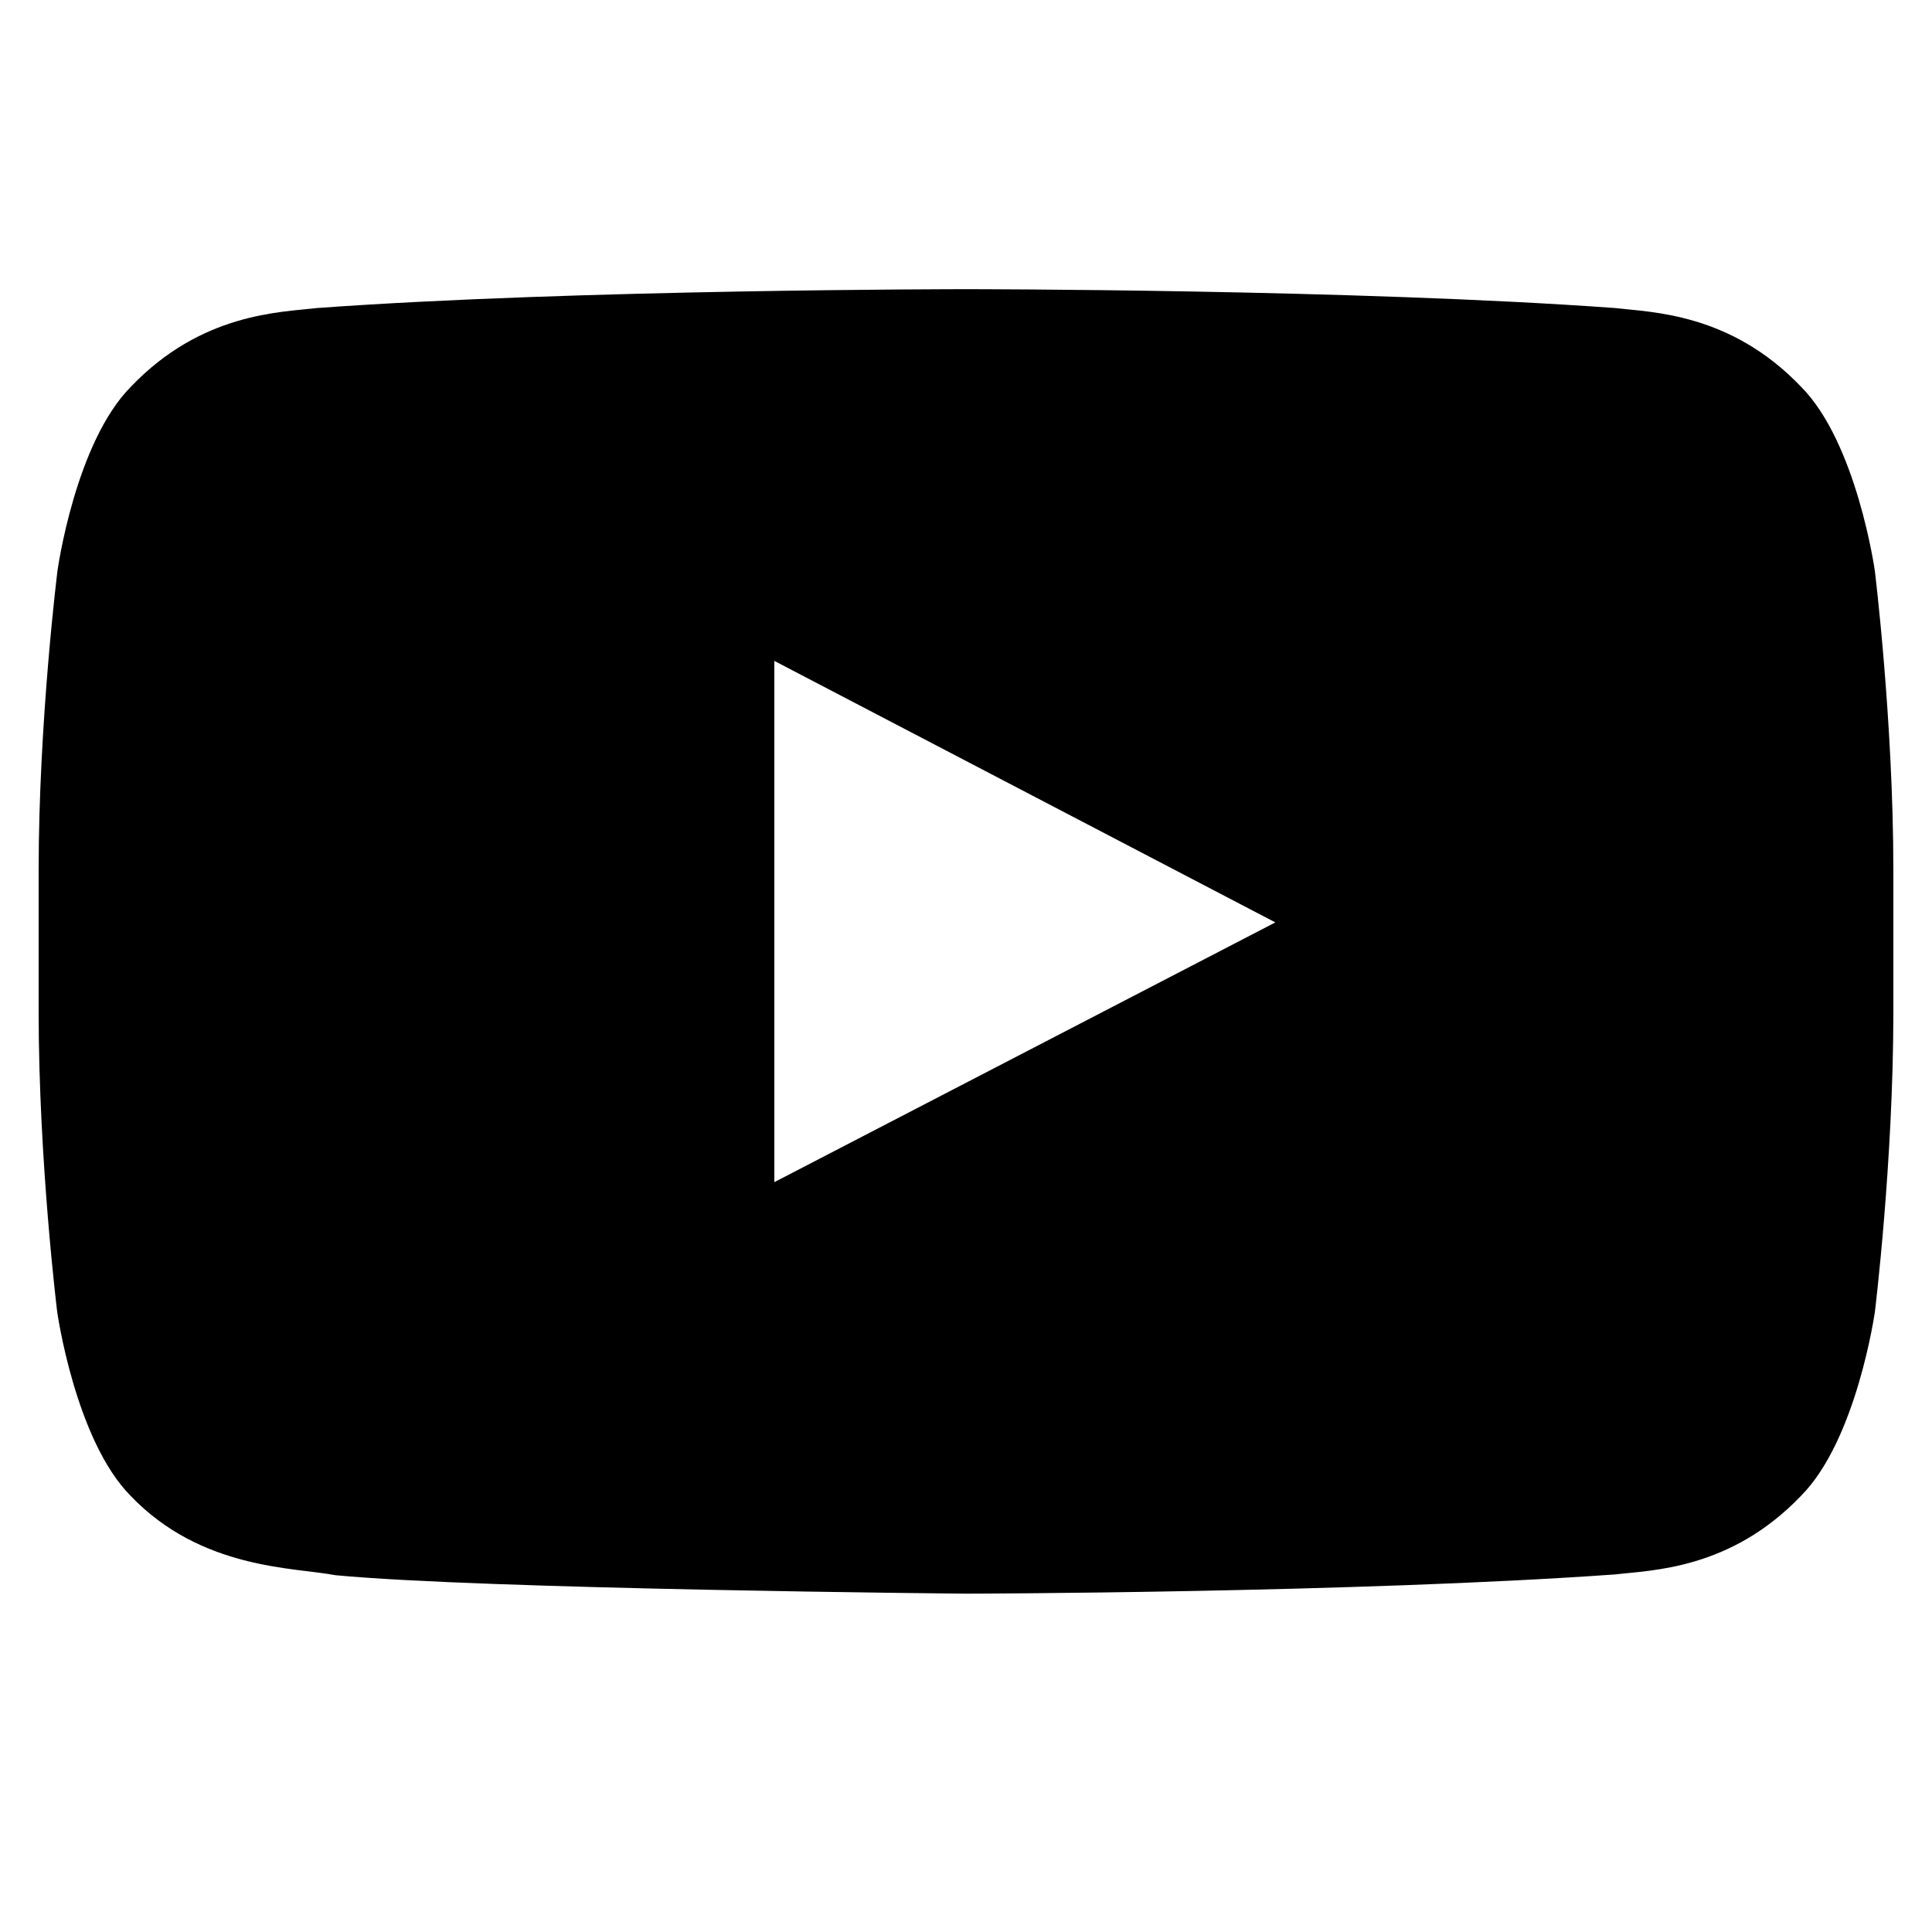
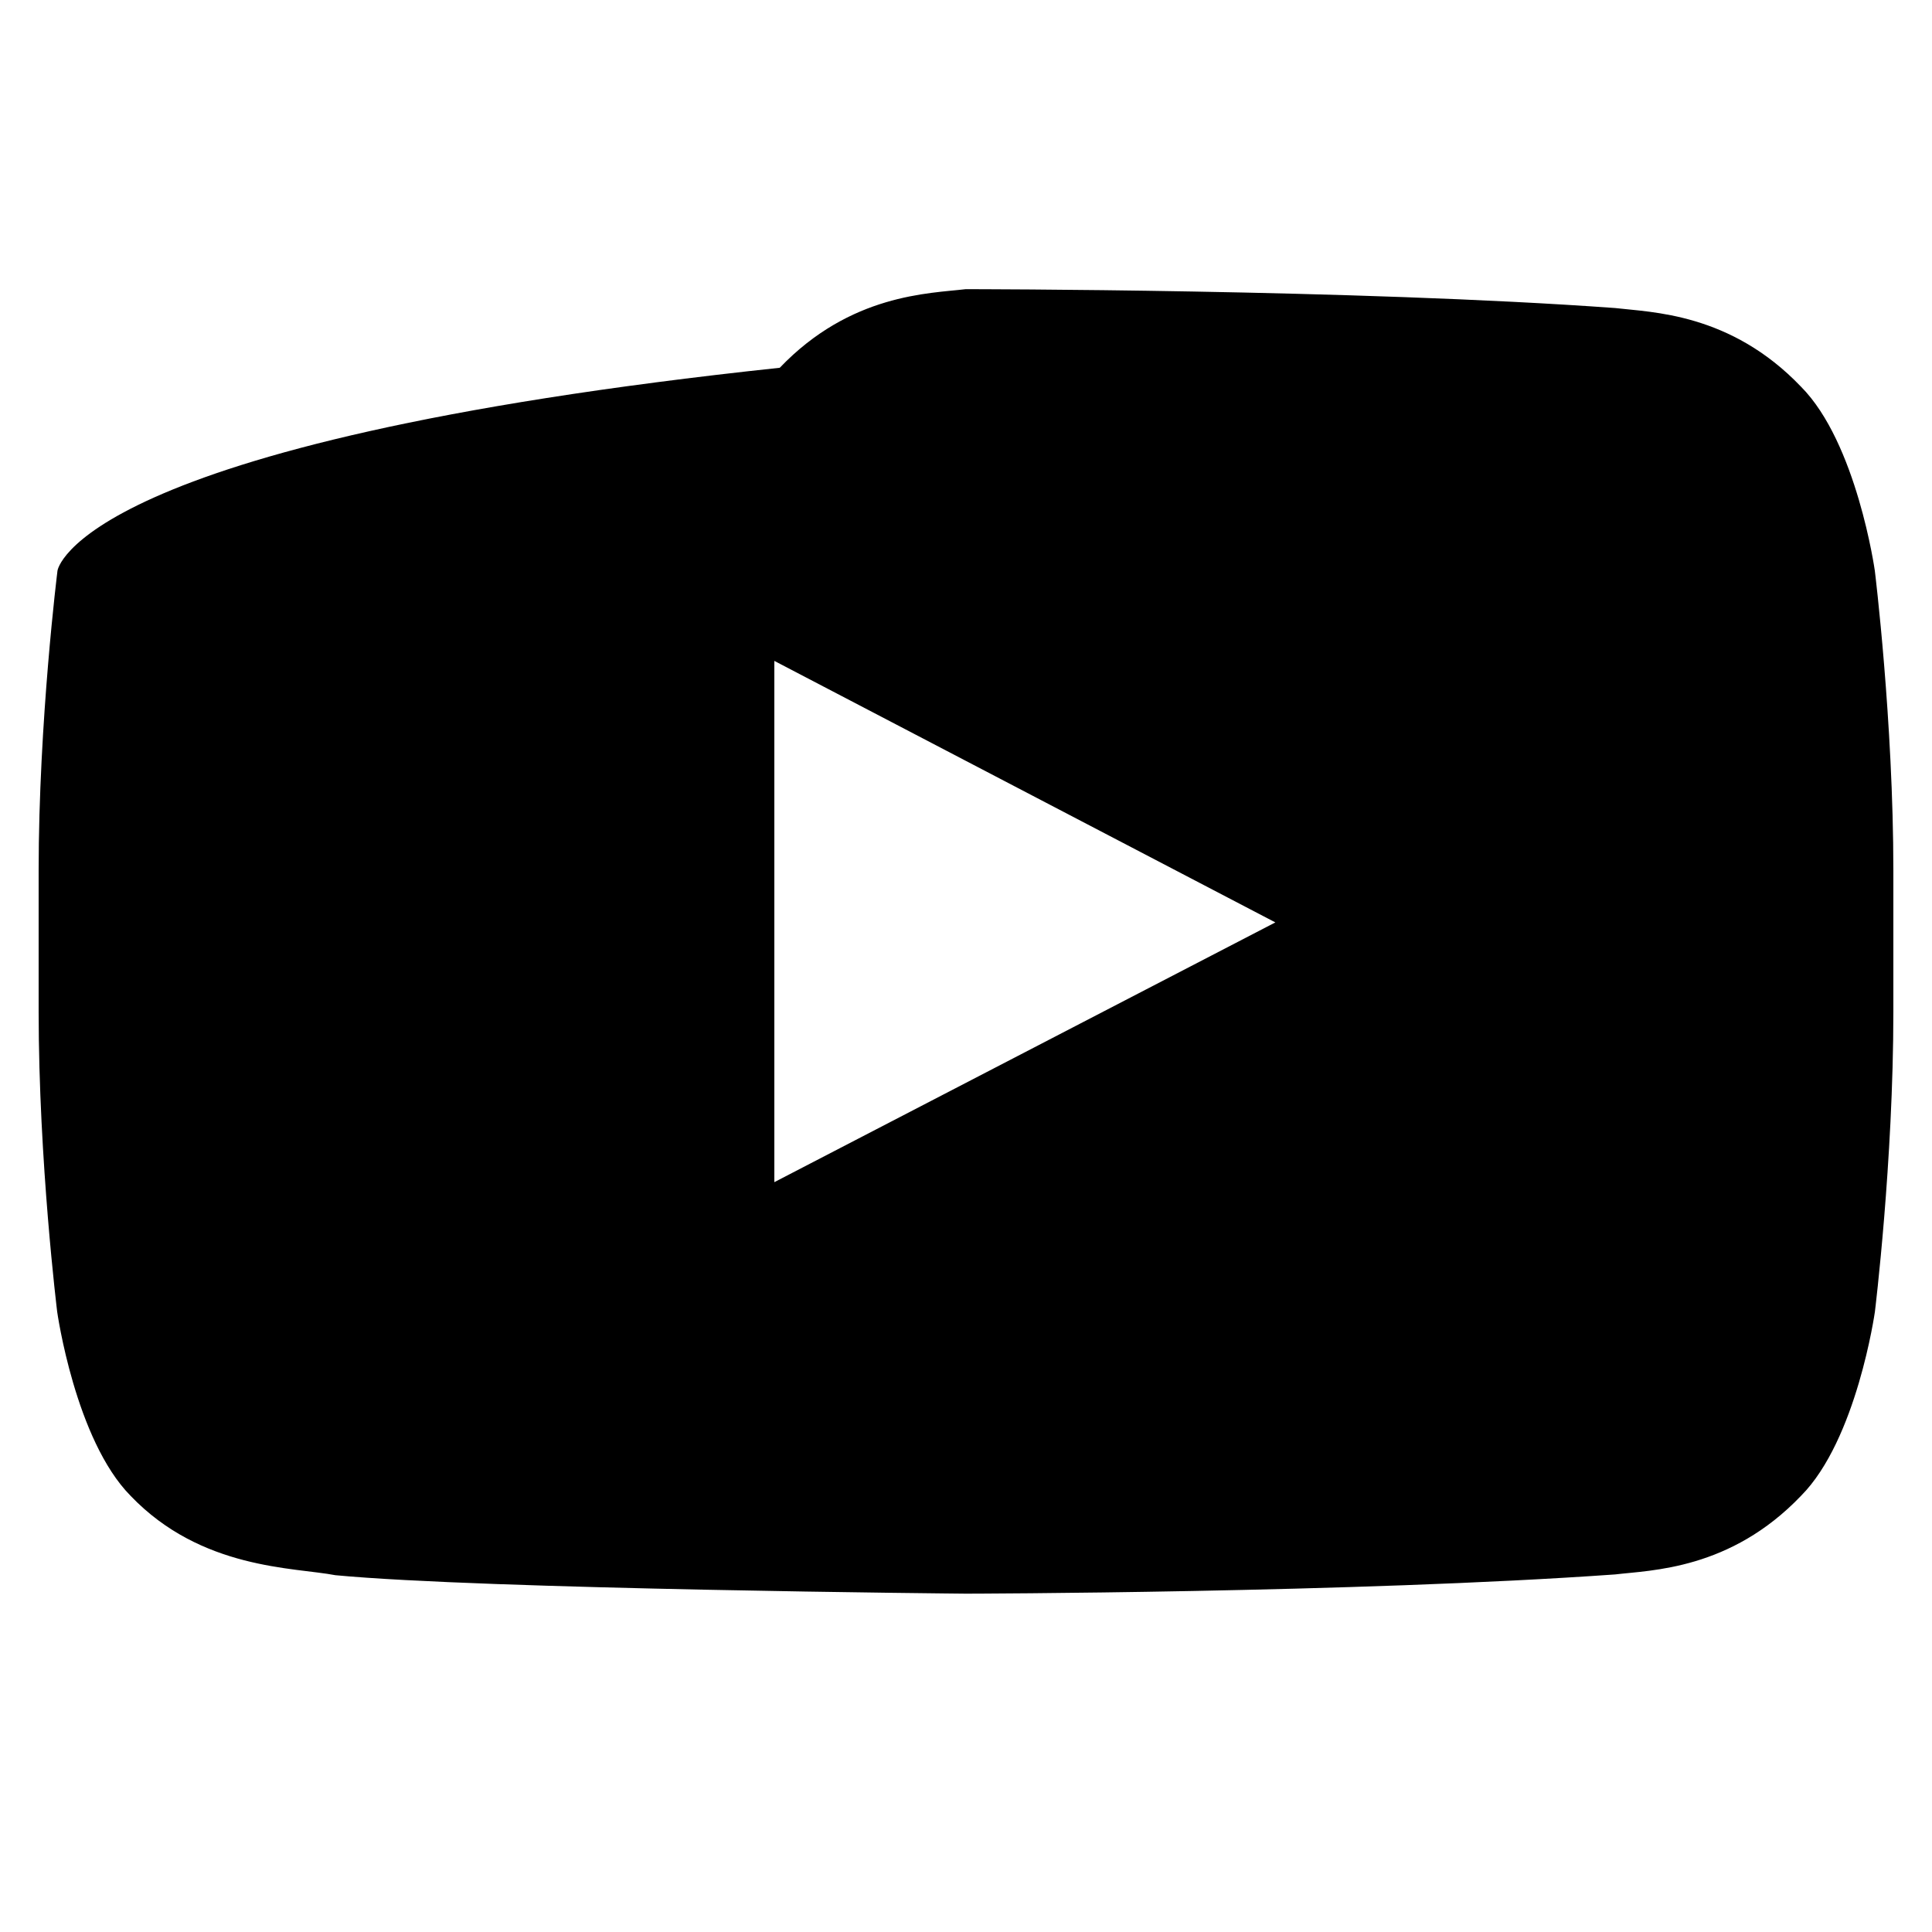
<svg xmlns="http://www.w3.org/2000/svg" width="24" height="24" fill="none" viewBox="0 0 24 25">
-   <path fill="currentColor" d="M23.76 7.384s-.233-1.654-.955-2.38c-.914-.957-1.936-.962-2.405-1.018-3.356-.244-8.395-.244-8.395-.244h-.01s-5.039 0-8.395.244c-.469.056-1.49.06-2.405 1.017C.473 5.73.244 7.384.244 7.384S0 9.33 0 11.27v1.82c0 1.94.24 3.885.24 3.885s.233 1.655.95 2.381c.915.956 2.115.924 2.65 1.027 1.92.183 8.16.239 8.16.239s5.044-.01 8.4-.249c.469-.056 1.49-.06 2.405-1.017.722-.726.956-2.381.956-2.381s.239-1.94.239-3.886V11.27c0-1.94-.24-3.886-.24-3.886M9.52 15.297V8.552l6.483 3.384z" />
+   <path fill="currentColor" d="M23.76 7.384s-.233-1.654-.955-2.38c-.914-.957-1.936-.962-2.405-1.018-3.356-.244-8.395-.244-8.395-.244h-.01c-.469.056-1.49.06-2.405 1.017C.473 5.73.244 7.384.244 7.384S0 9.33 0 11.27v1.82c0 1.94.24 3.885.24 3.885s.233 1.655.95 2.381c.915.956 2.115.924 2.65 1.027 1.92.183 8.16.239 8.16.239s5.044-.01 8.4-.249c.469-.056 1.49-.06 2.405-1.017.722-.726.956-2.381.956-2.381s.239-1.94.239-3.886V11.27c0-1.94-.24-3.886-.24-3.886M9.52 15.297V8.552l6.483 3.384z" />
</svg>